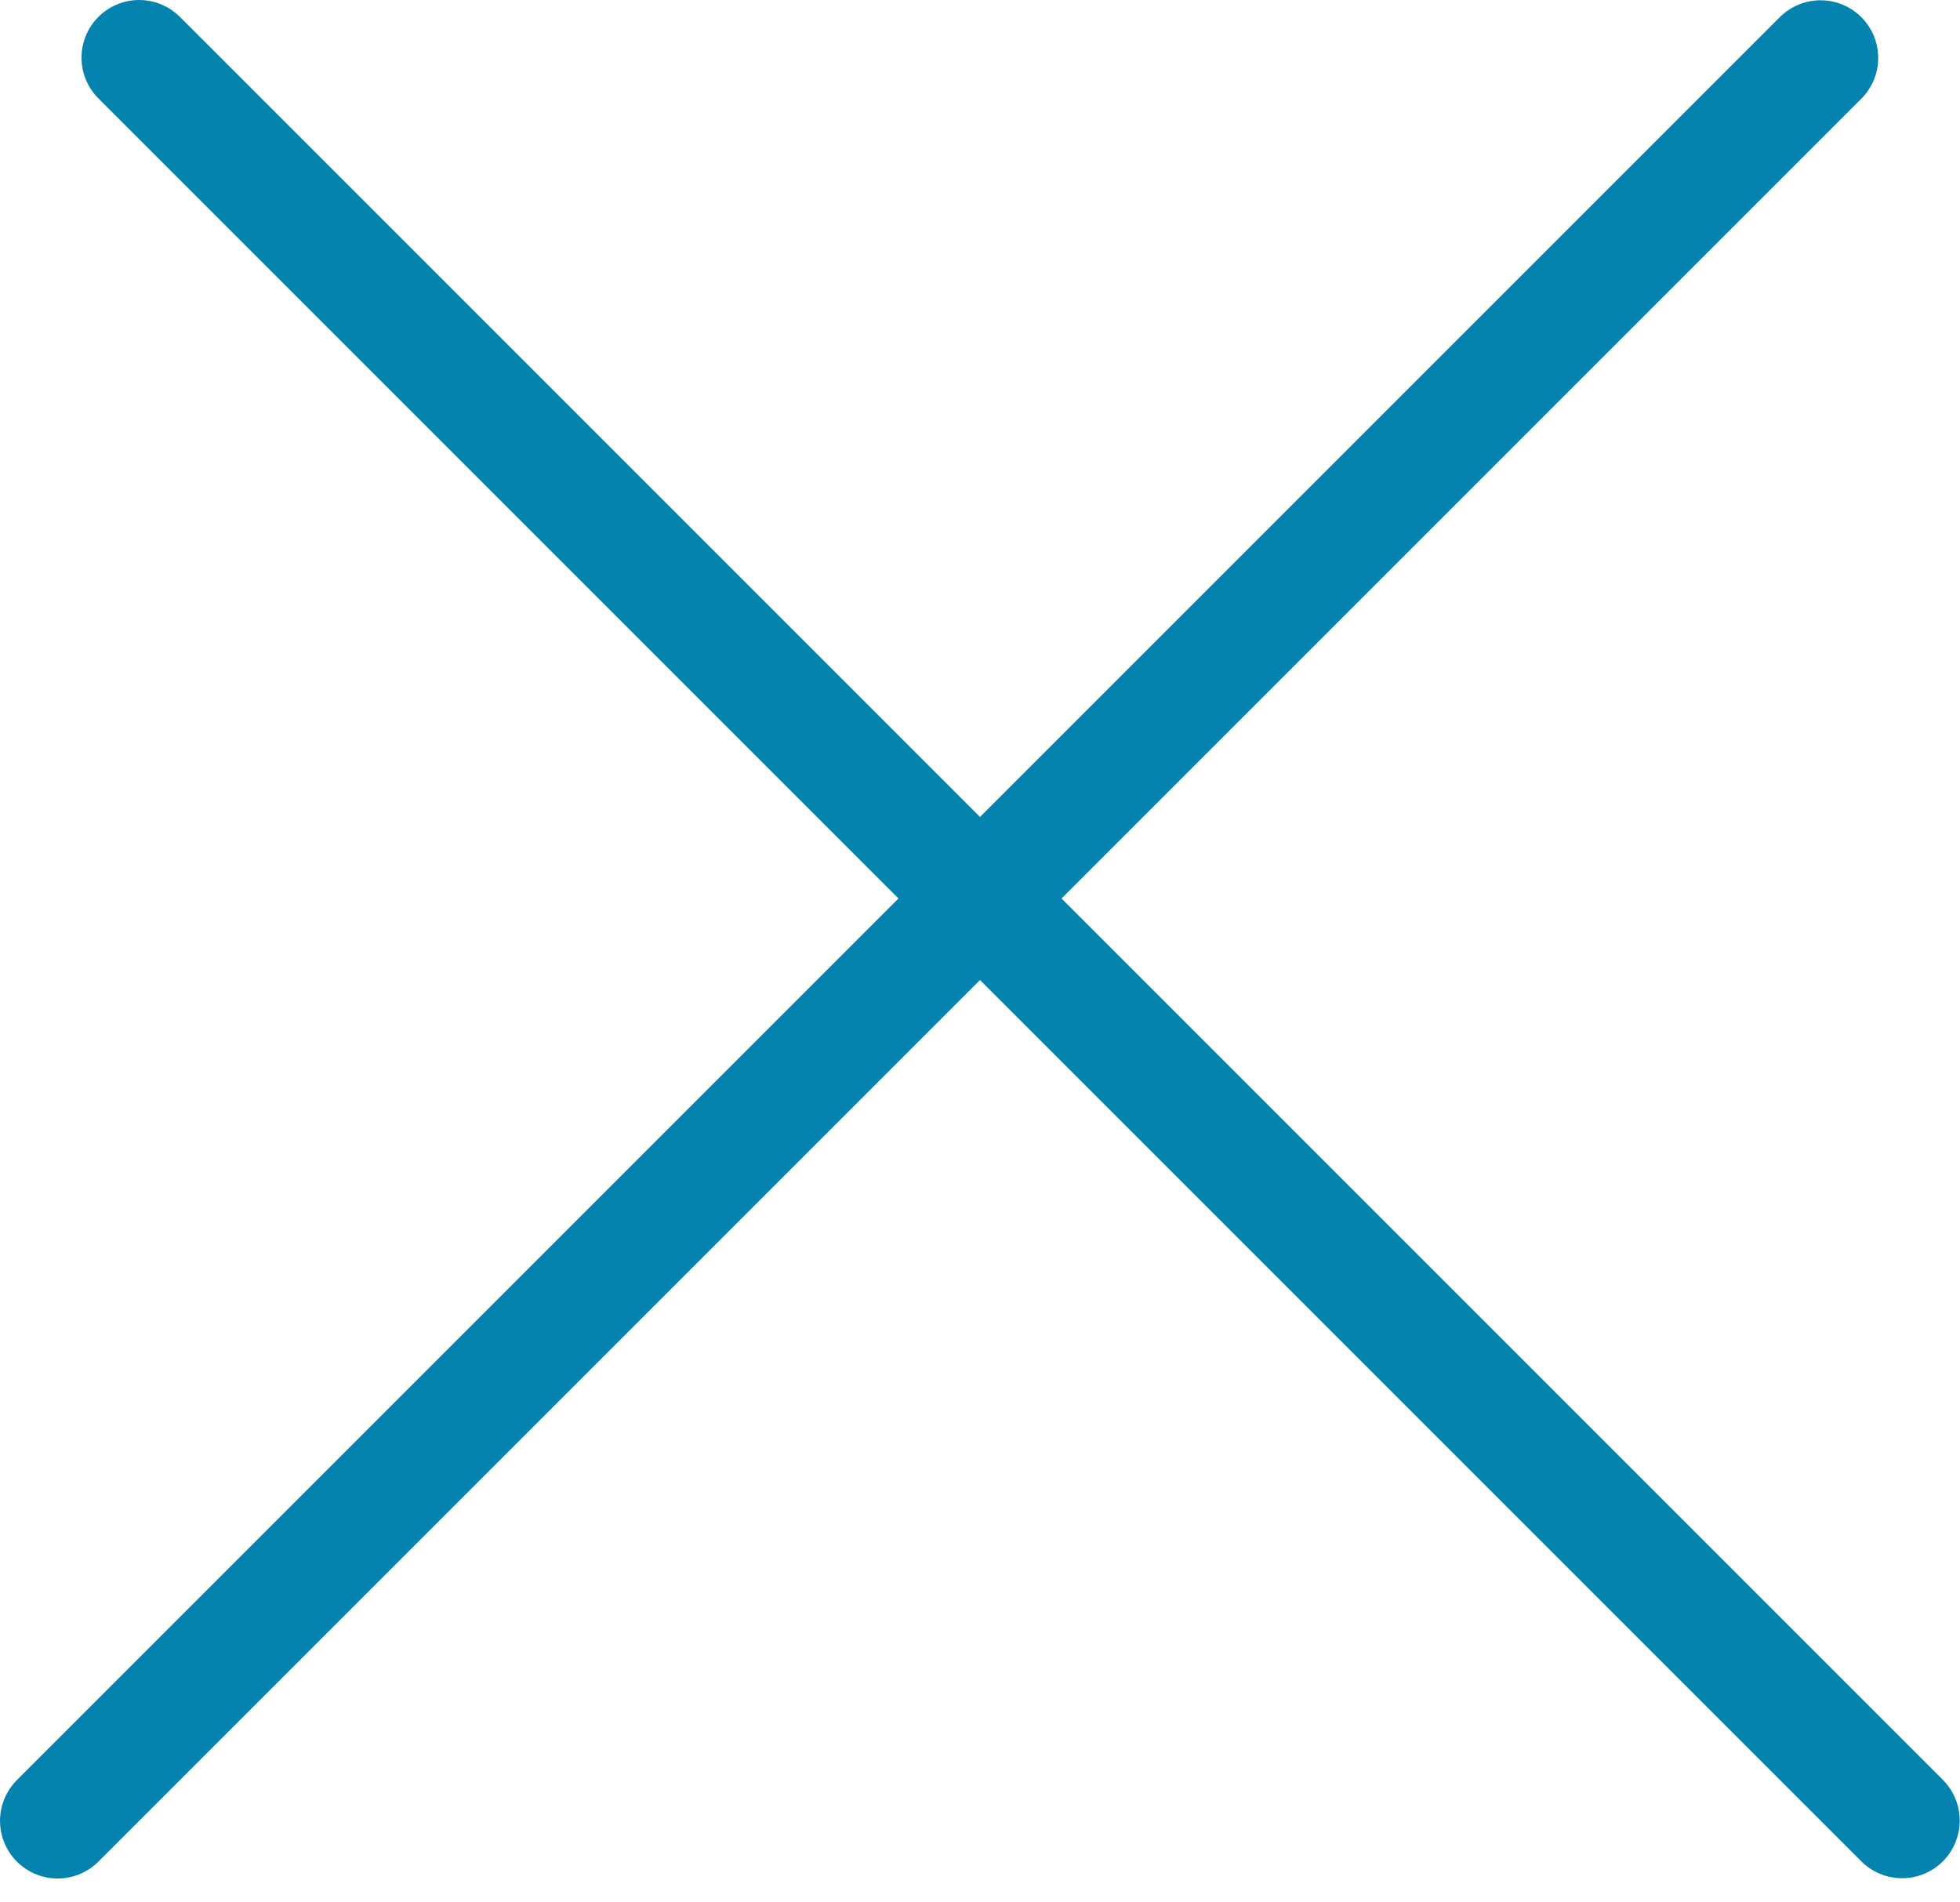
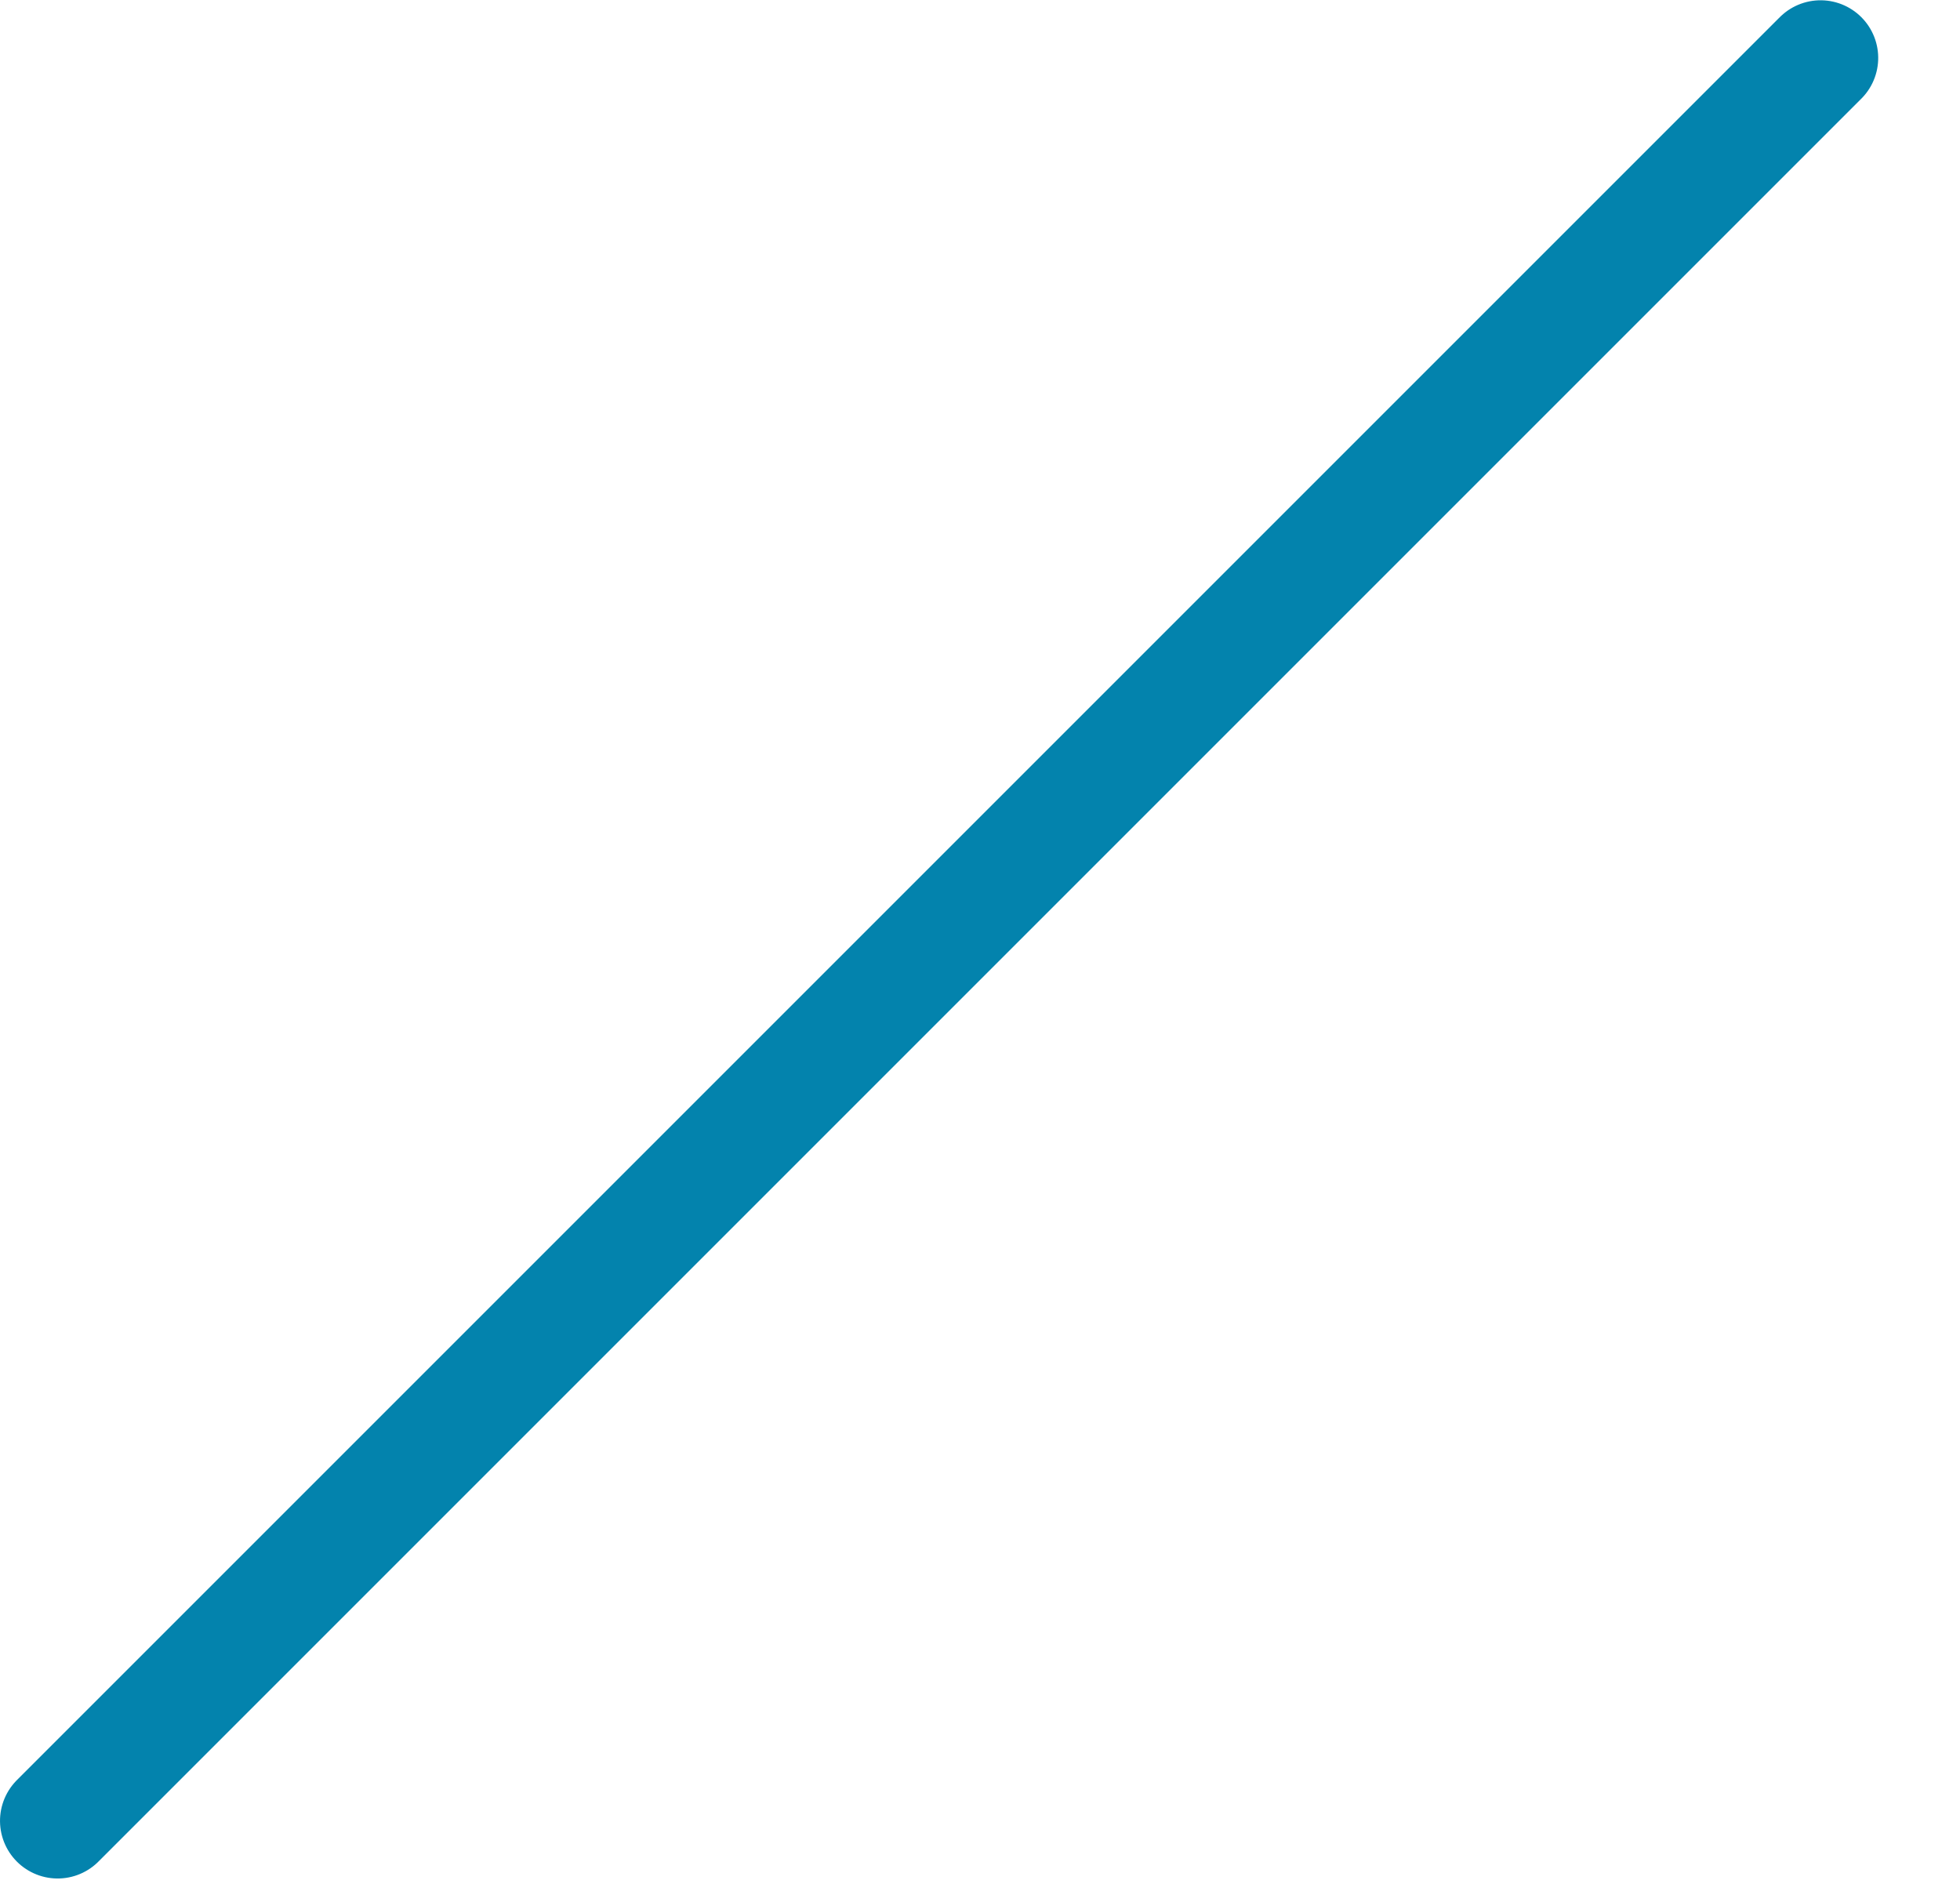
<svg xmlns="http://www.w3.org/2000/svg" width="34" height="33" viewBox="0 0 34 33" fill="none">
-   <line x1="1" y1="-1" x2="44.255" y2="-1" transform="matrix(0.707 0.707 -0.707 0.707 1 1)" stroke="#0383AD" stroke-width="2" stroke-linecap="round" />
  <line x1="1" y1="-1" x2="44.255" y2="-1" transform="matrix(0.707 -0.707 0.707 0.707 1 33)" stroke="#0383AD" stroke-width="2" stroke-linecap="round" />
</svg>